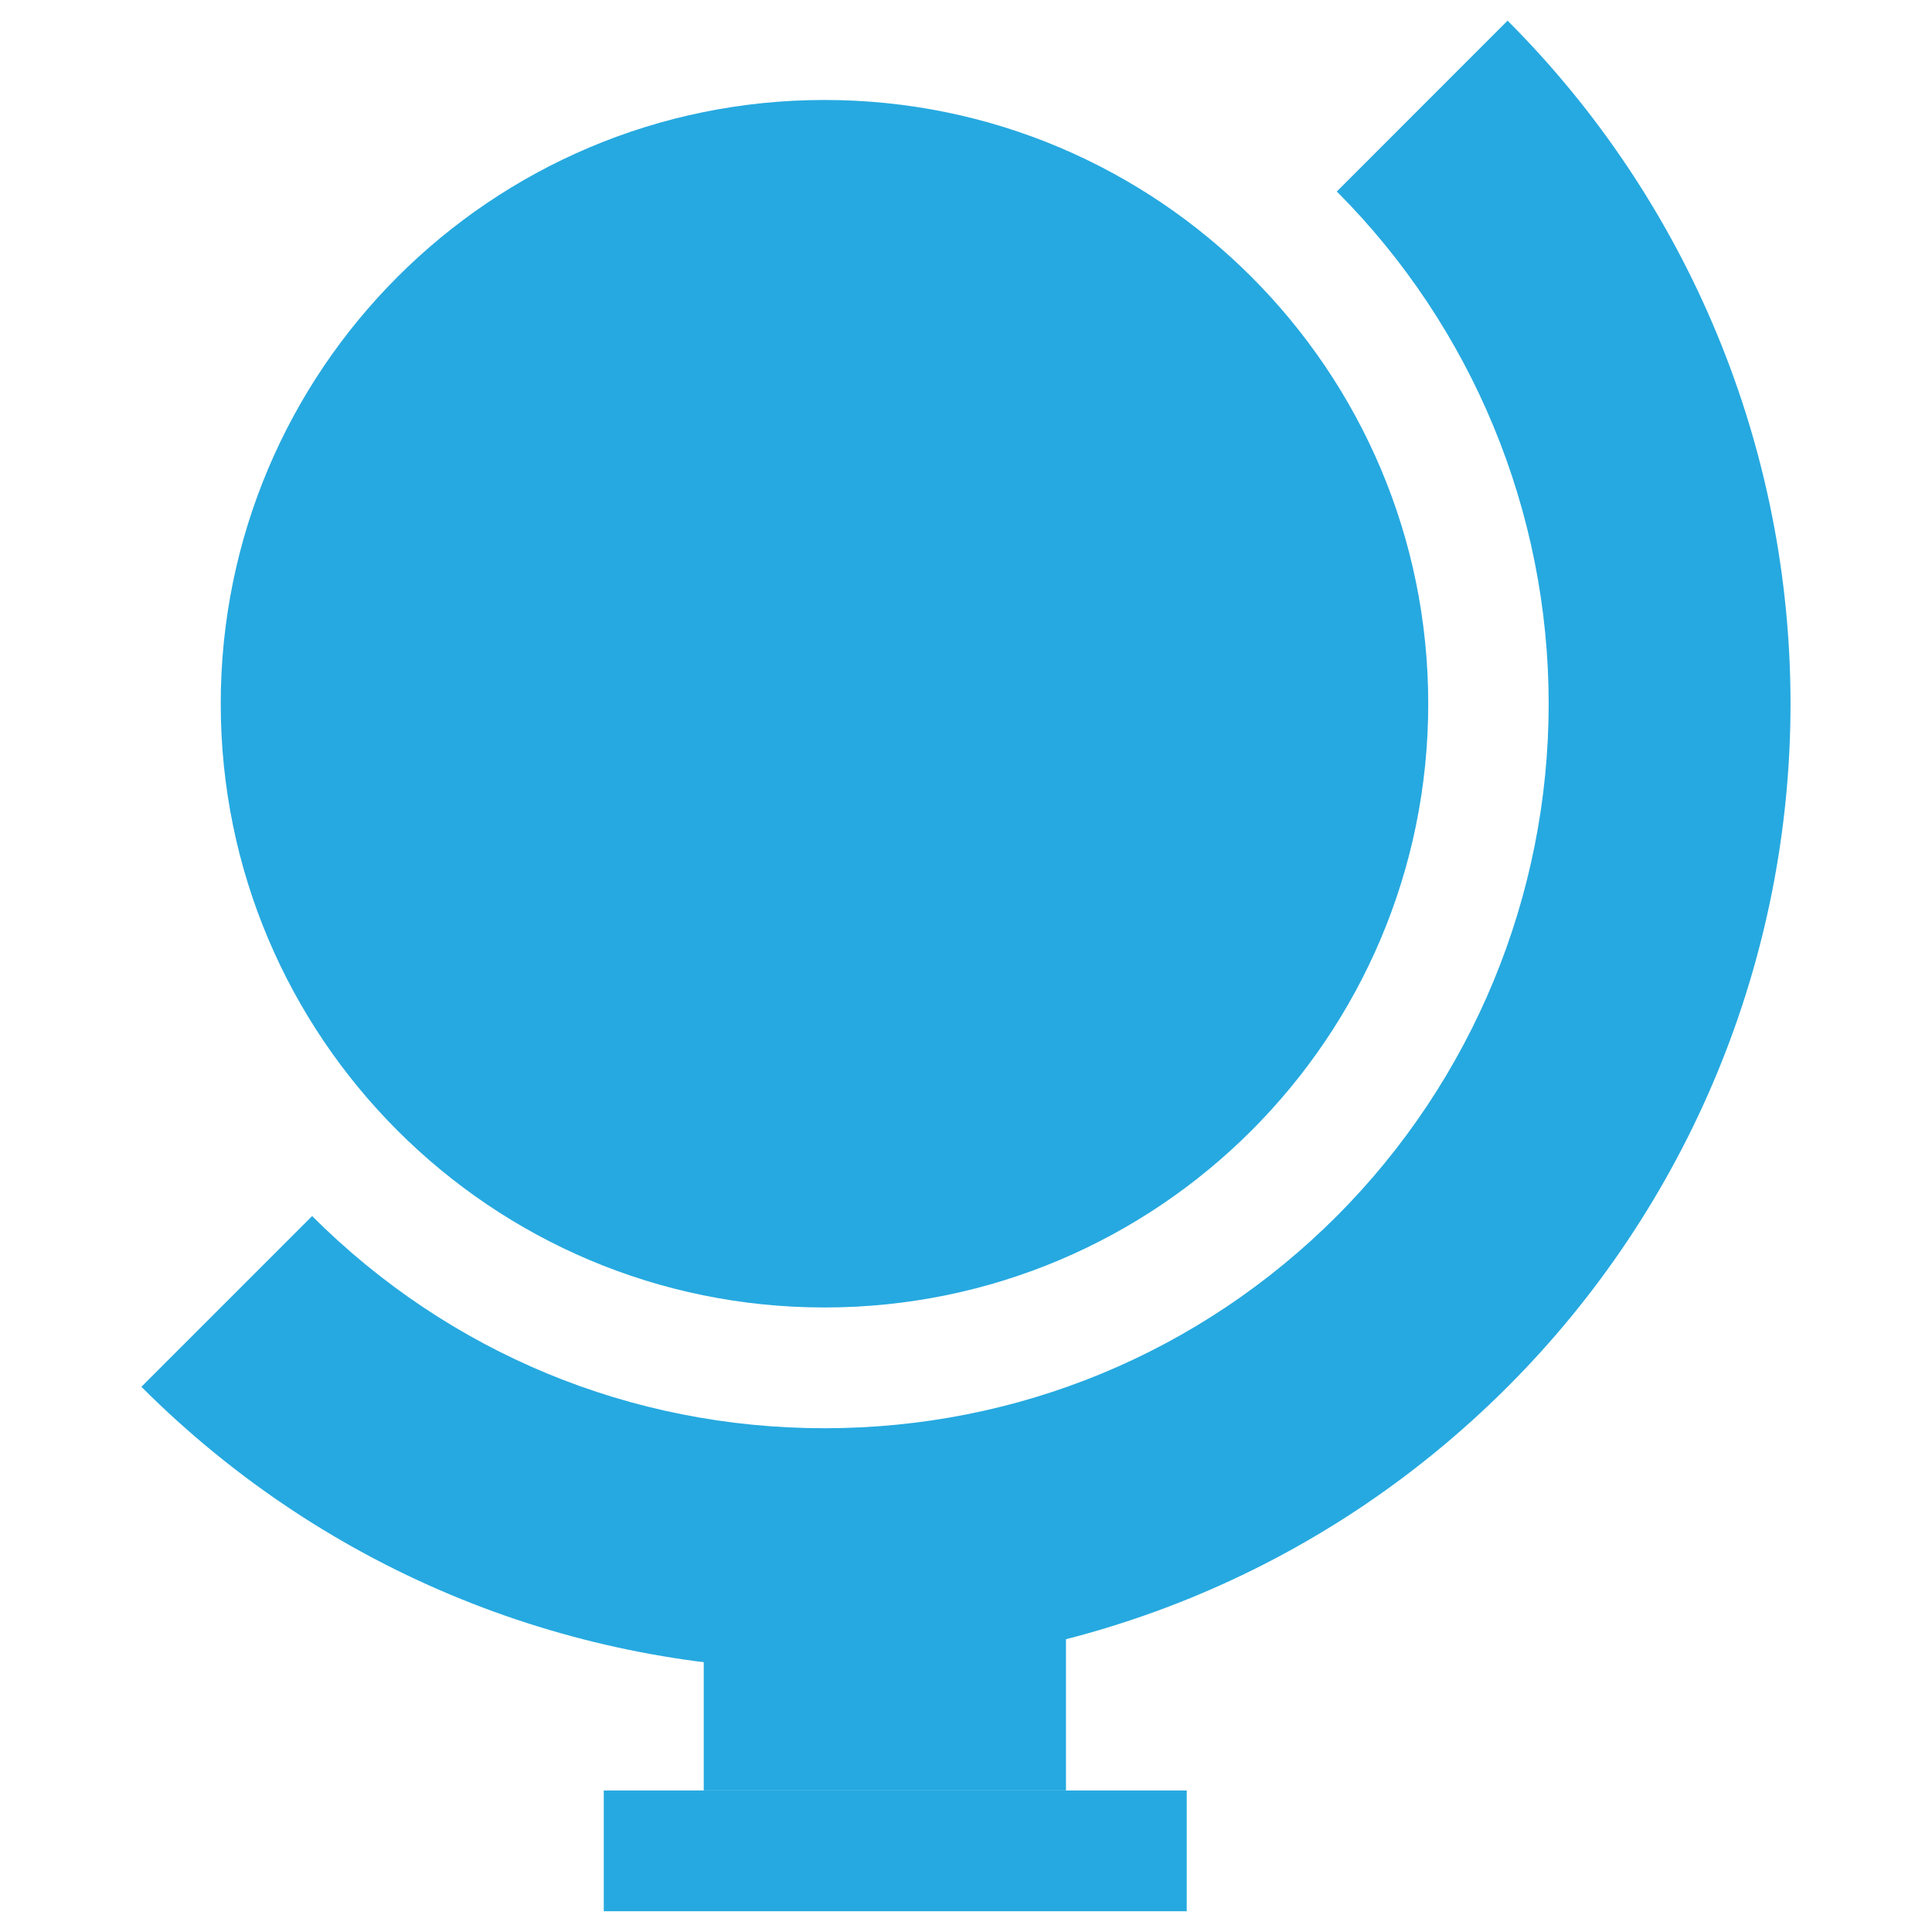
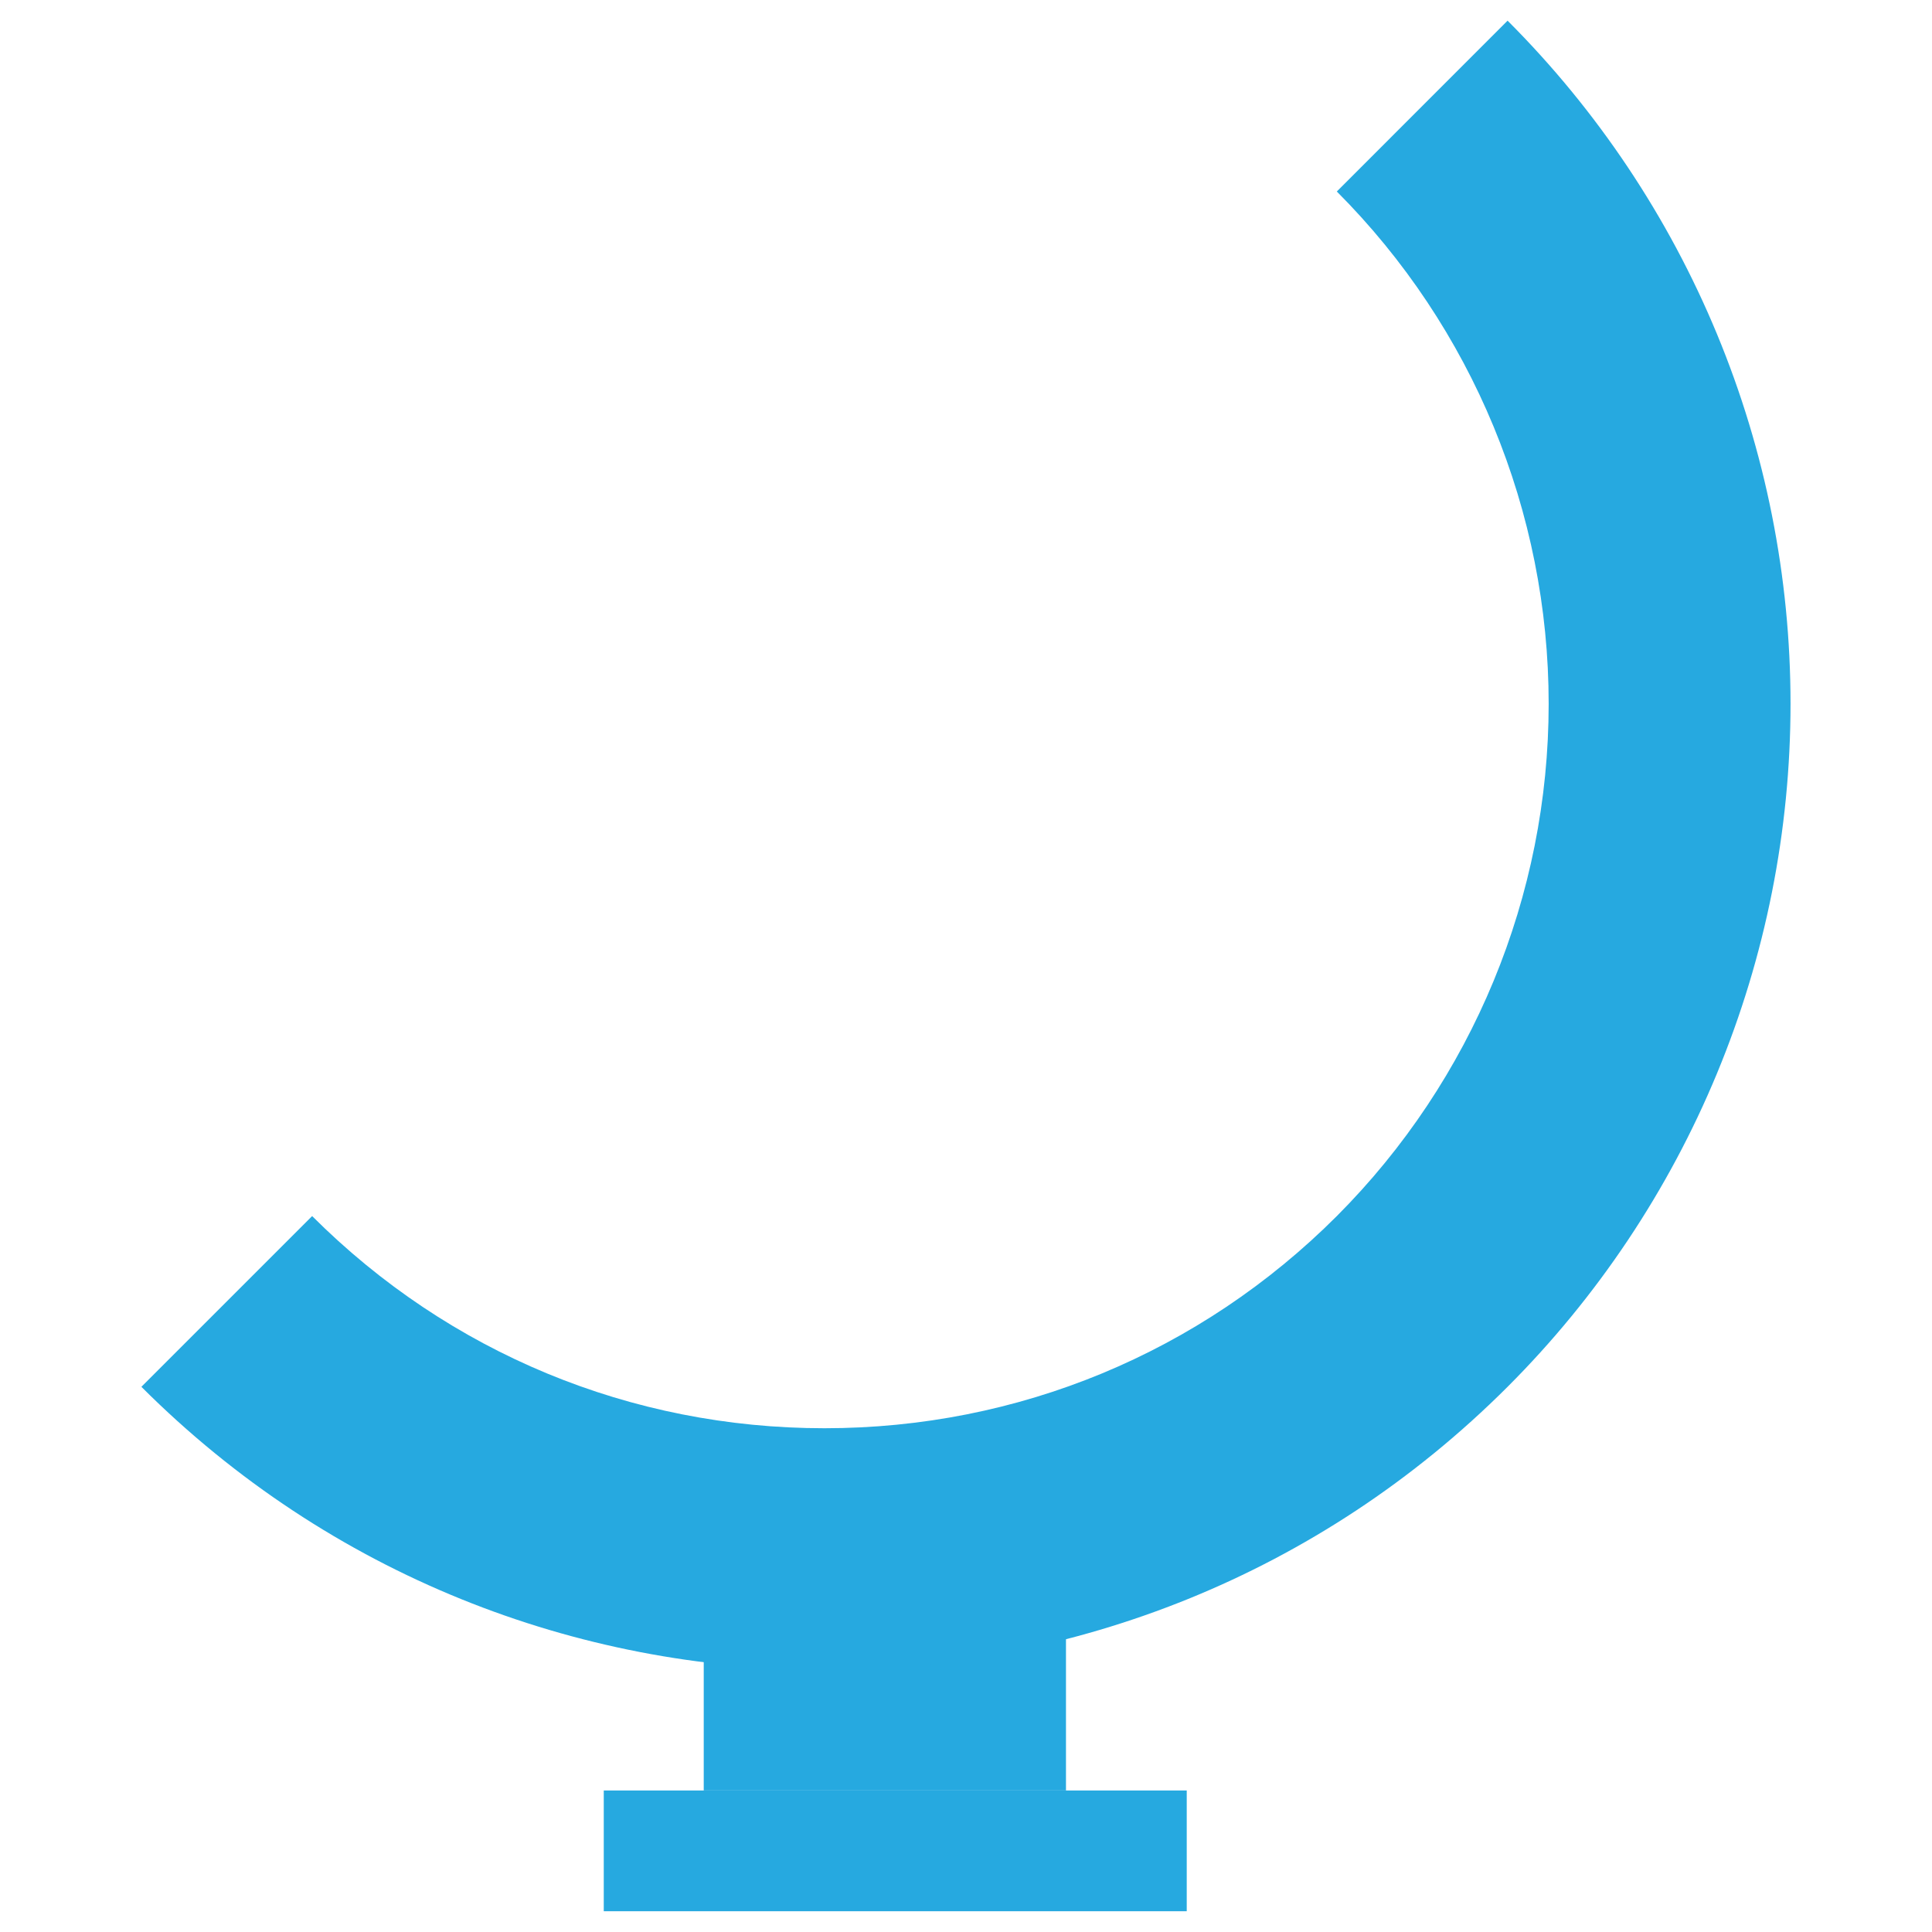
<svg xmlns="http://www.w3.org/2000/svg" viewBox="0 0 75 75" fill="none">
  <path d="M27.319 60.131H41.381V69.506H27.319V60.131Z" fill="#26A9E0" />
-   <path d="M32.006 50.756C44.95 50.756 55.444 40.263 55.444 27.319C55.444 14.375 44.95 3.881 32.006 3.881C19.062 3.881 8.569 14.375 8.569 27.319C8.569 40.263 19.062 50.756 32.006 50.756Z" fill="#26A9E0" />
  <path d="M23.438 69.506H46.069V74.194H23.438V69.506ZM51.895 7.434C57.161 12.713 60.119 19.865 60.119 27.321C60.119 34.777 57.161 41.929 51.895 47.208C46.585 52.519 39.52 55.444 32.006 55.444C24.492 55.444 17.433 52.519 12.117 47.208L5.489 53.836C12.811 61.158 22.406 64.819 32.006 64.819C41.606 64.819 51.202 61.158 58.524 53.836C62.006 50.354 64.768 46.22 66.653 41.67C68.538 37.12 69.508 32.243 69.508 27.319C69.508 22.394 68.538 17.517 66.653 12.968C64.768 8.418 62.006 4.284 58.524 0.802L51.895 7.434Z" fill="#26A9E0" />
</svg>